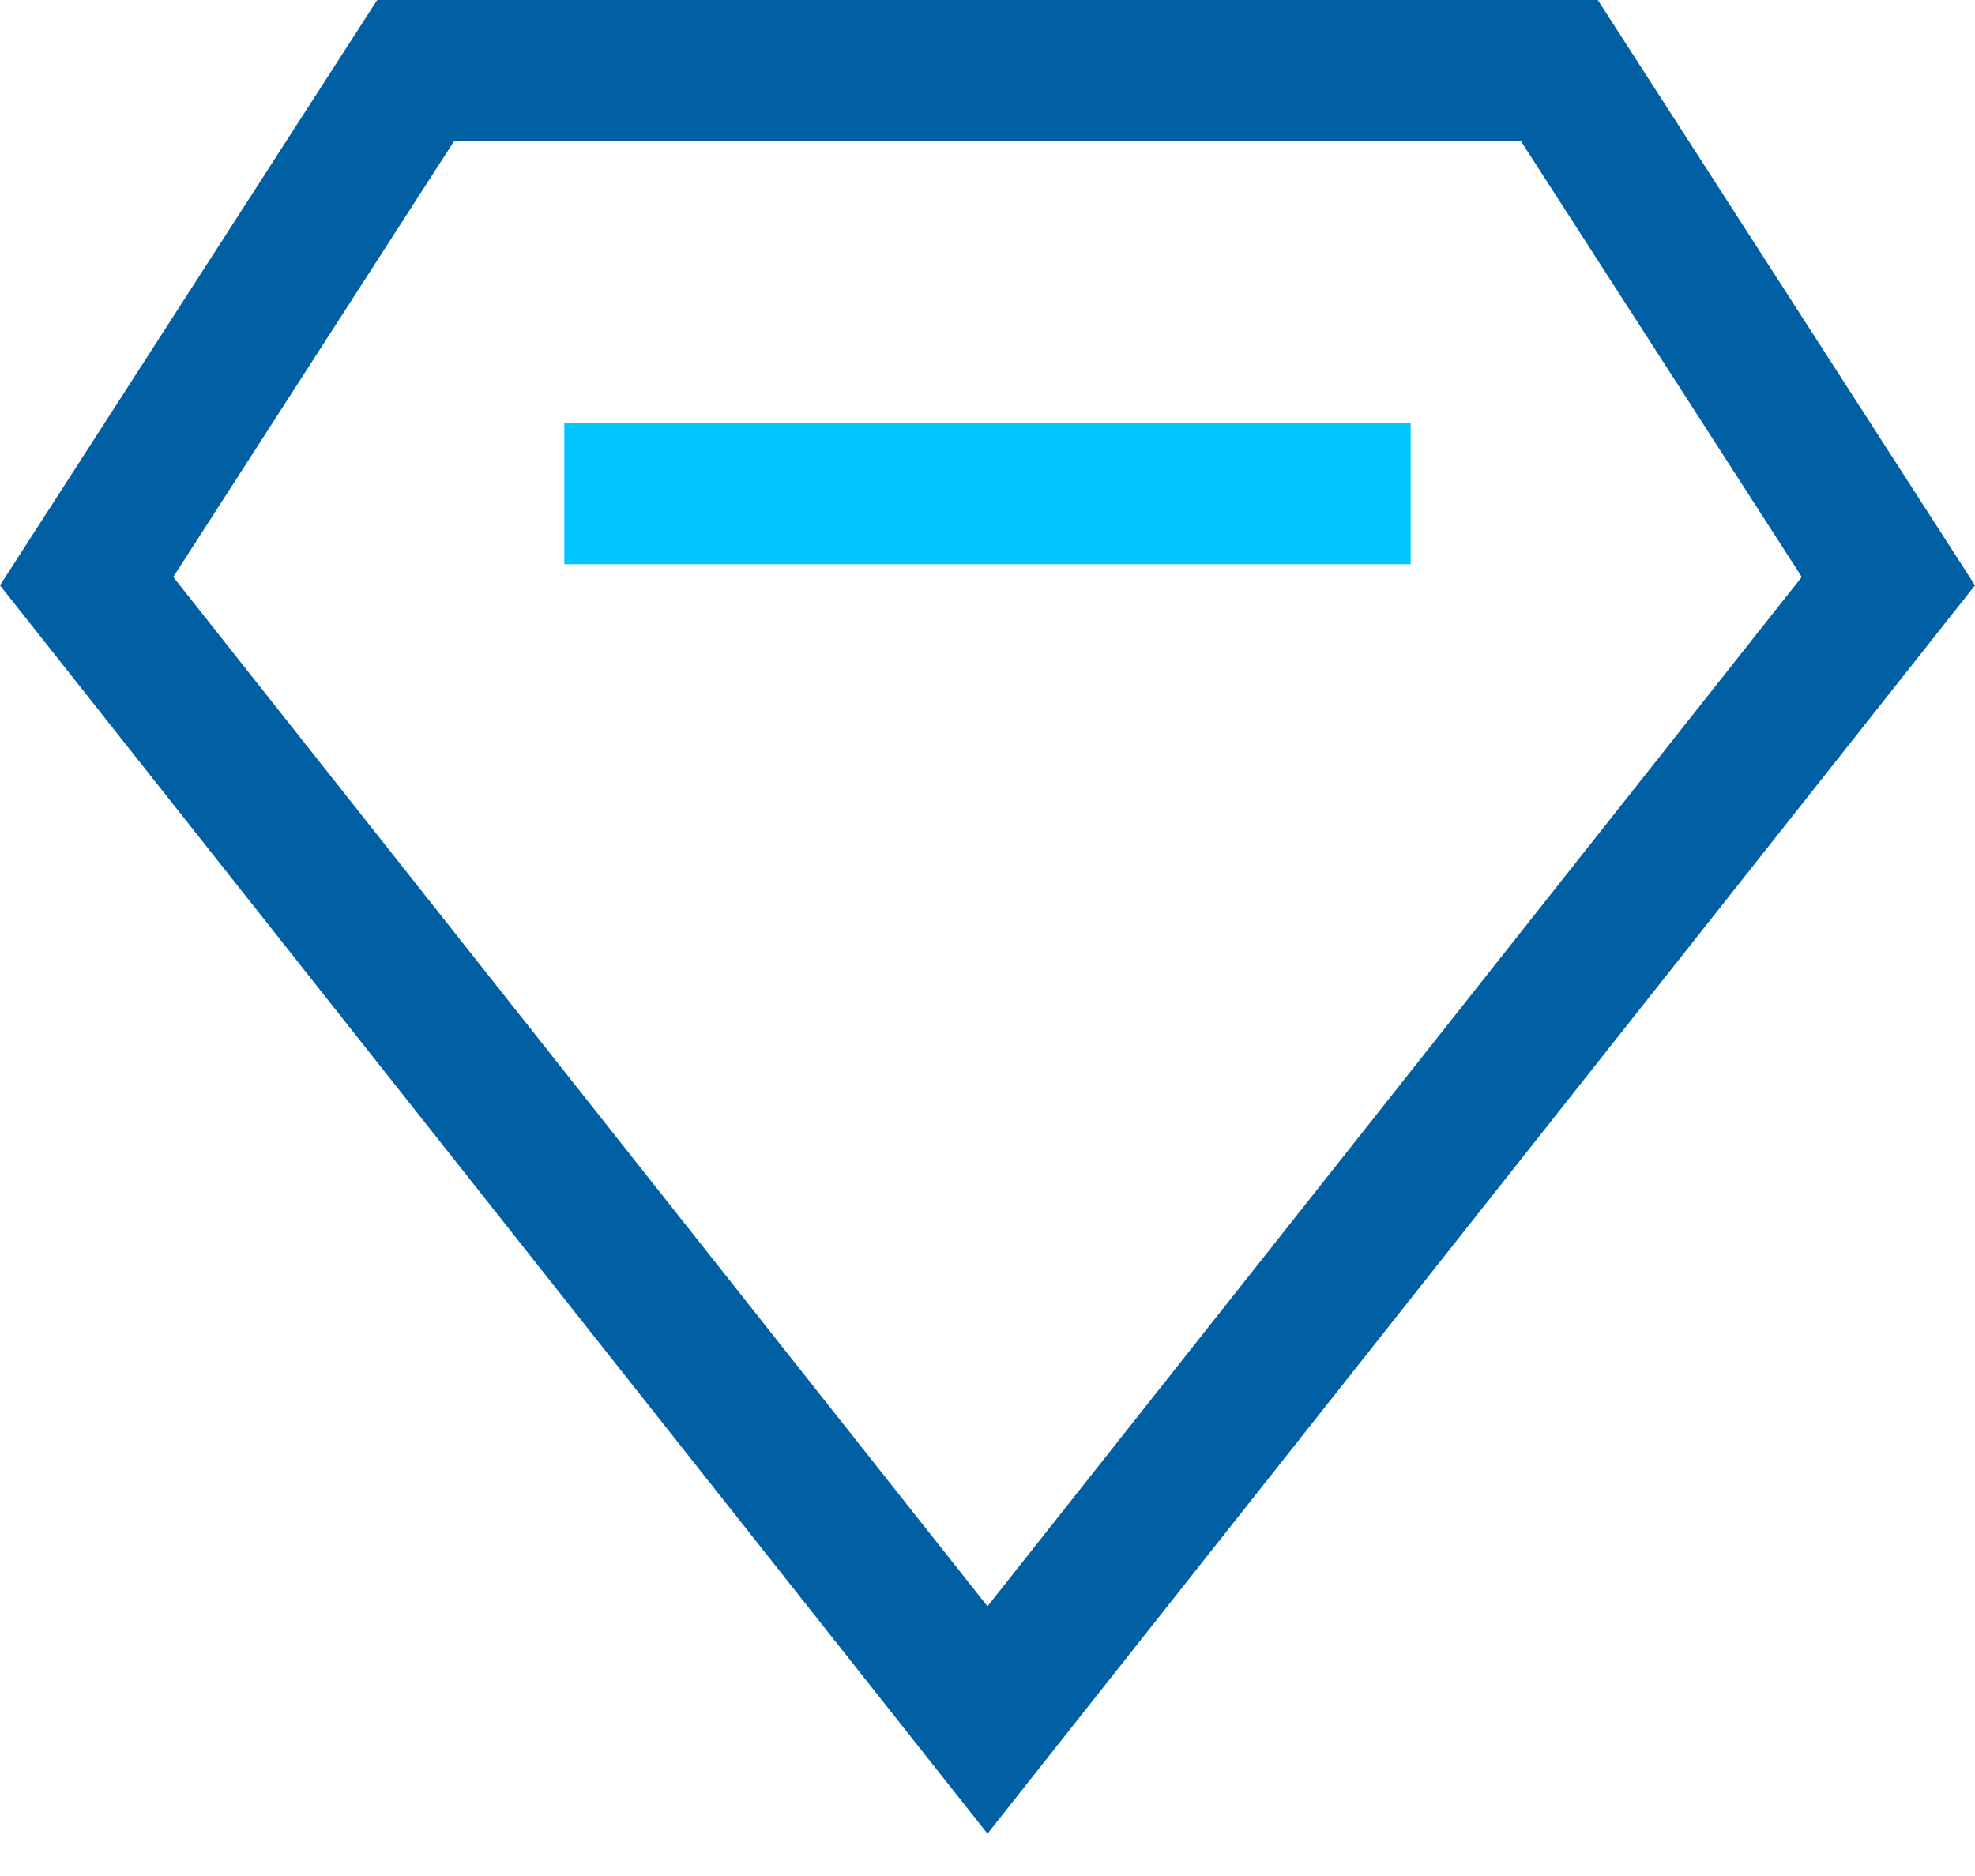
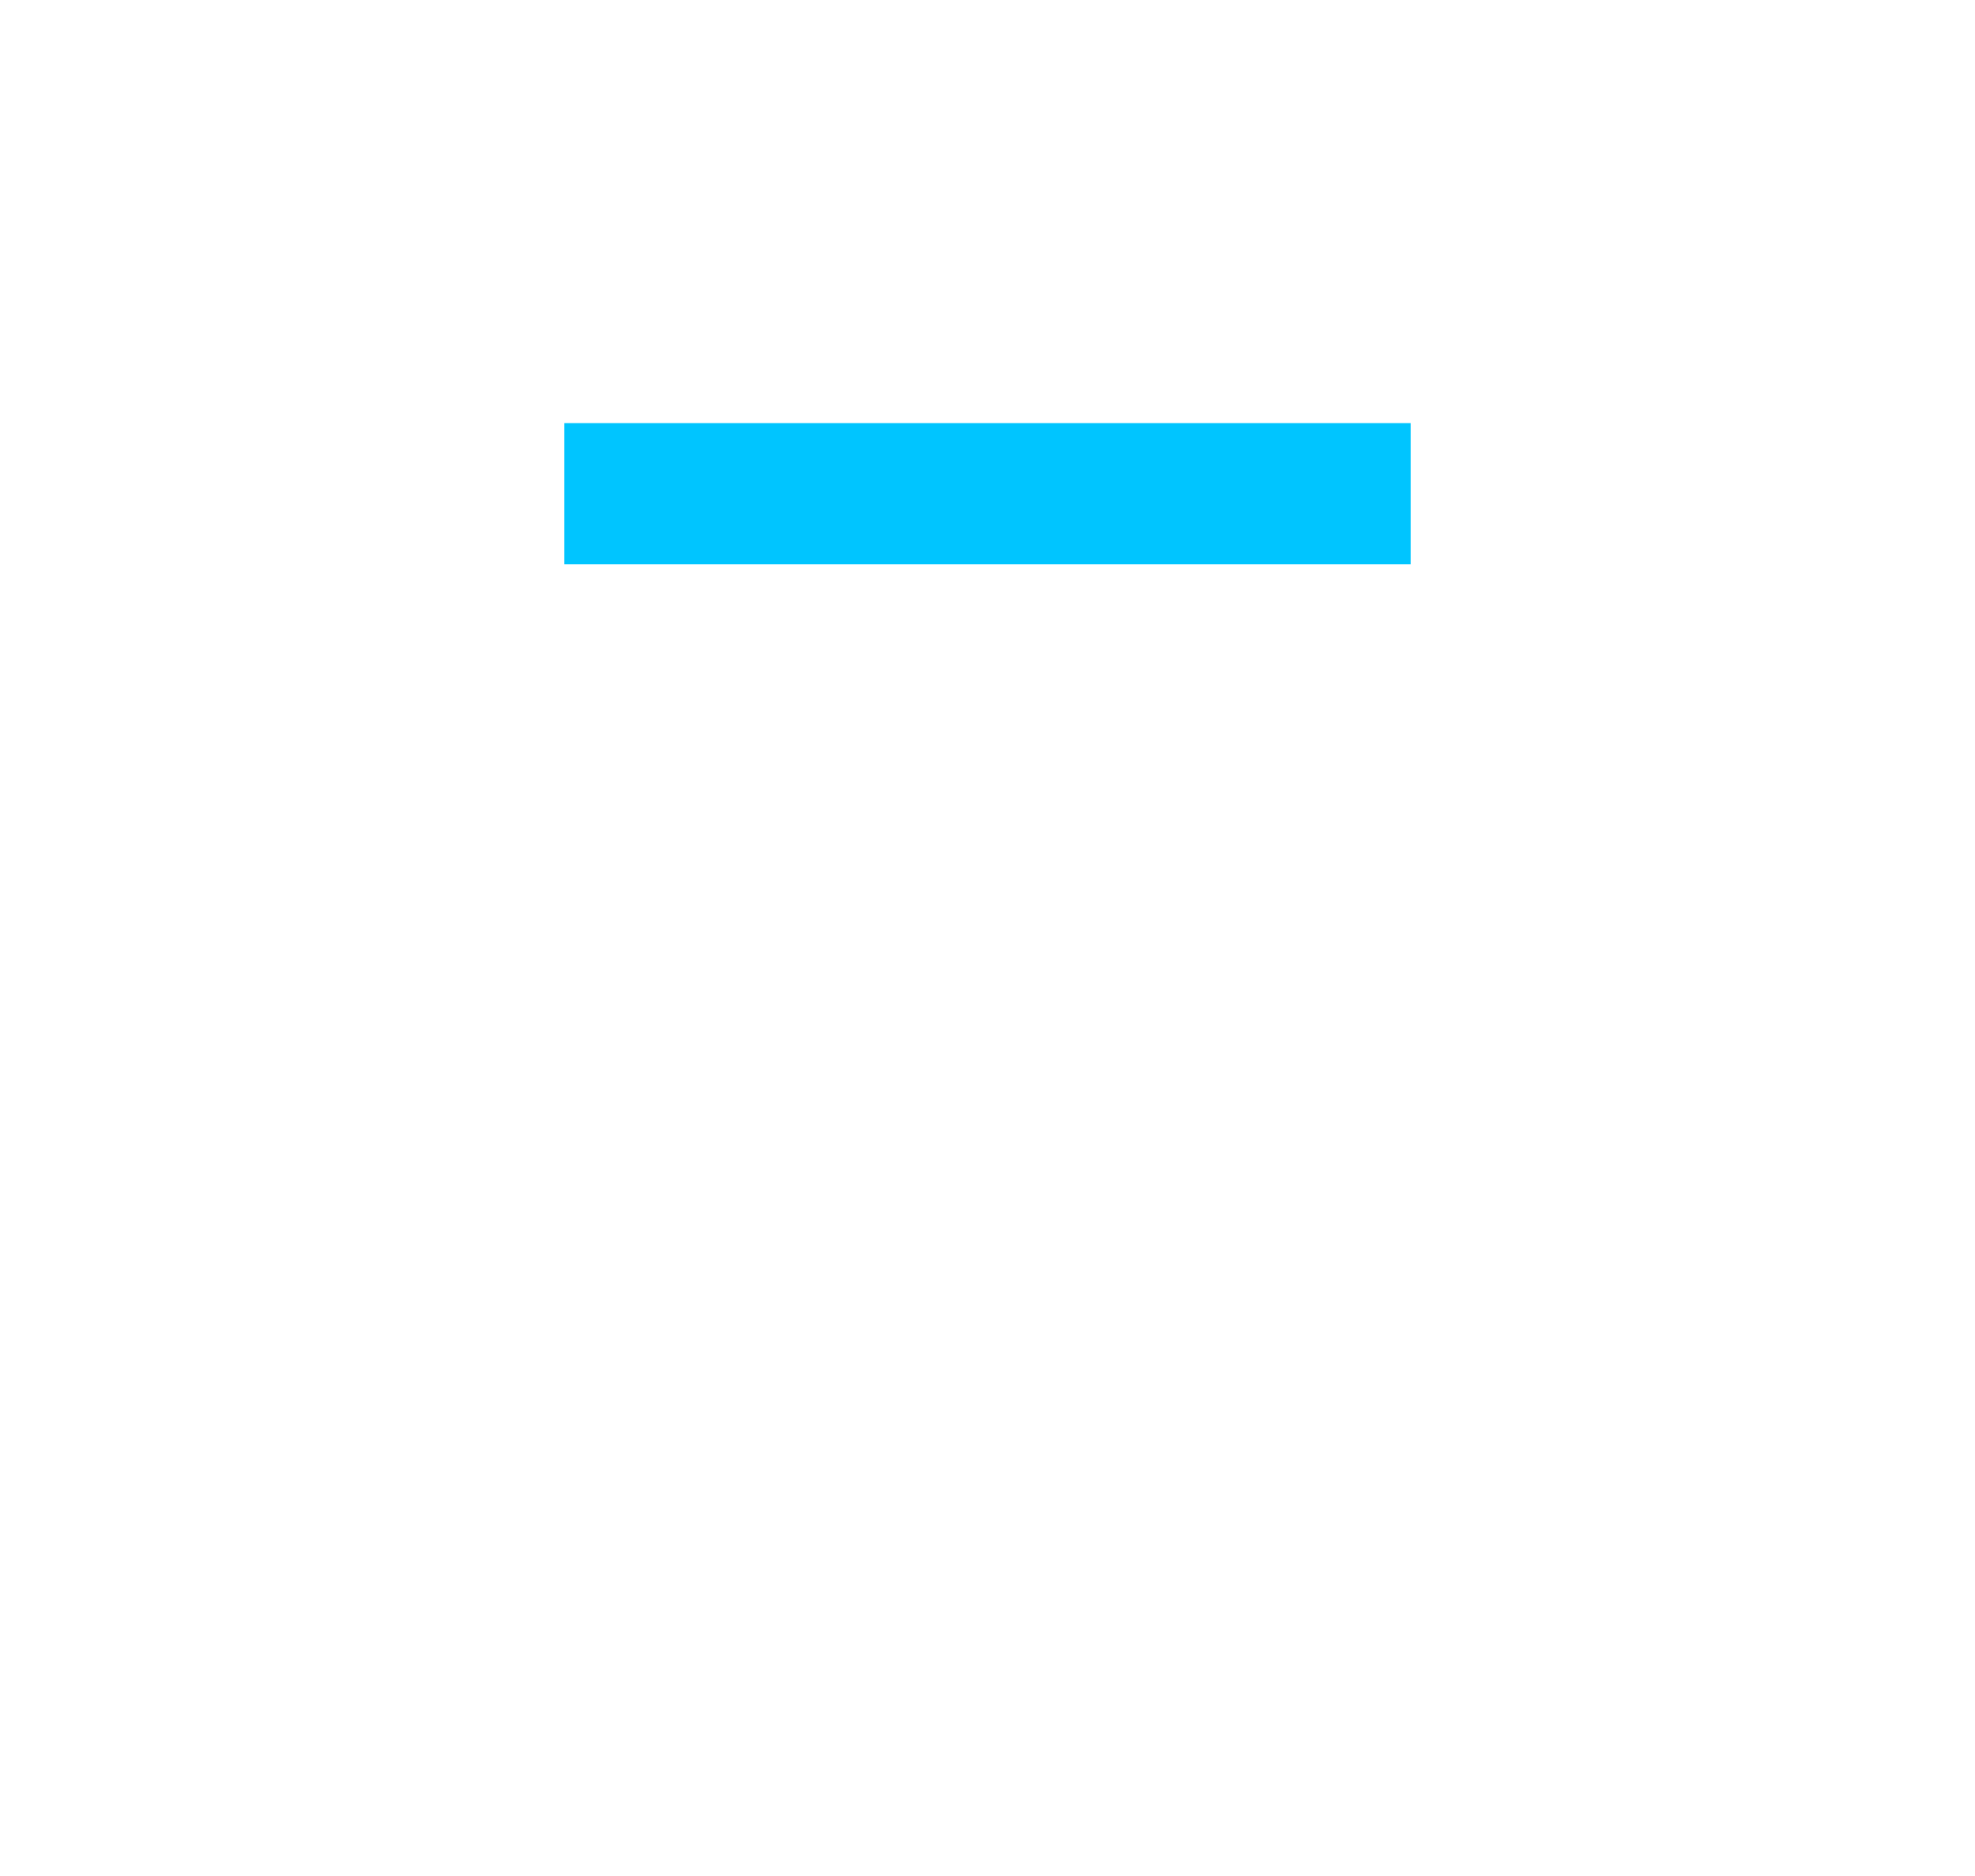
<svg xmlns="http://www.w3.org/2000/svg" width="40px" height="38px" viewBox="0 0 40 38" version="1.1">
  <title>编组</title>
  <g id="页面-1" stroke="none" stroke-width="1" fill="none" fill-rule="evenodd">
    <g id="17-安全产品-DSI" transform="translate(-797, -2329)" fill-rule="nonzero">
      <g id="编组-9" transform="translate(797, 2327)">
        <g id="编组" transform="translate(0, 2)">
-           <path d="M20,37.143 L0,11.857 L7.639,0 L32.361,0 L40,11.857 L20,37.143 Z M20,32.537 L36.492,11.687 L30.803,2.857 L9.198,2.857 L3.509,11.687 L20,32.537 Z" id="形状" fill="#015FA4" />
          <polygon id="路径" fill="#00C5FF" points="11.429 8.571 28.571 8.571 28.571 11.429 11.429 11.429" />
        </g>
      </g>
    </g>
  </g>
</svg>